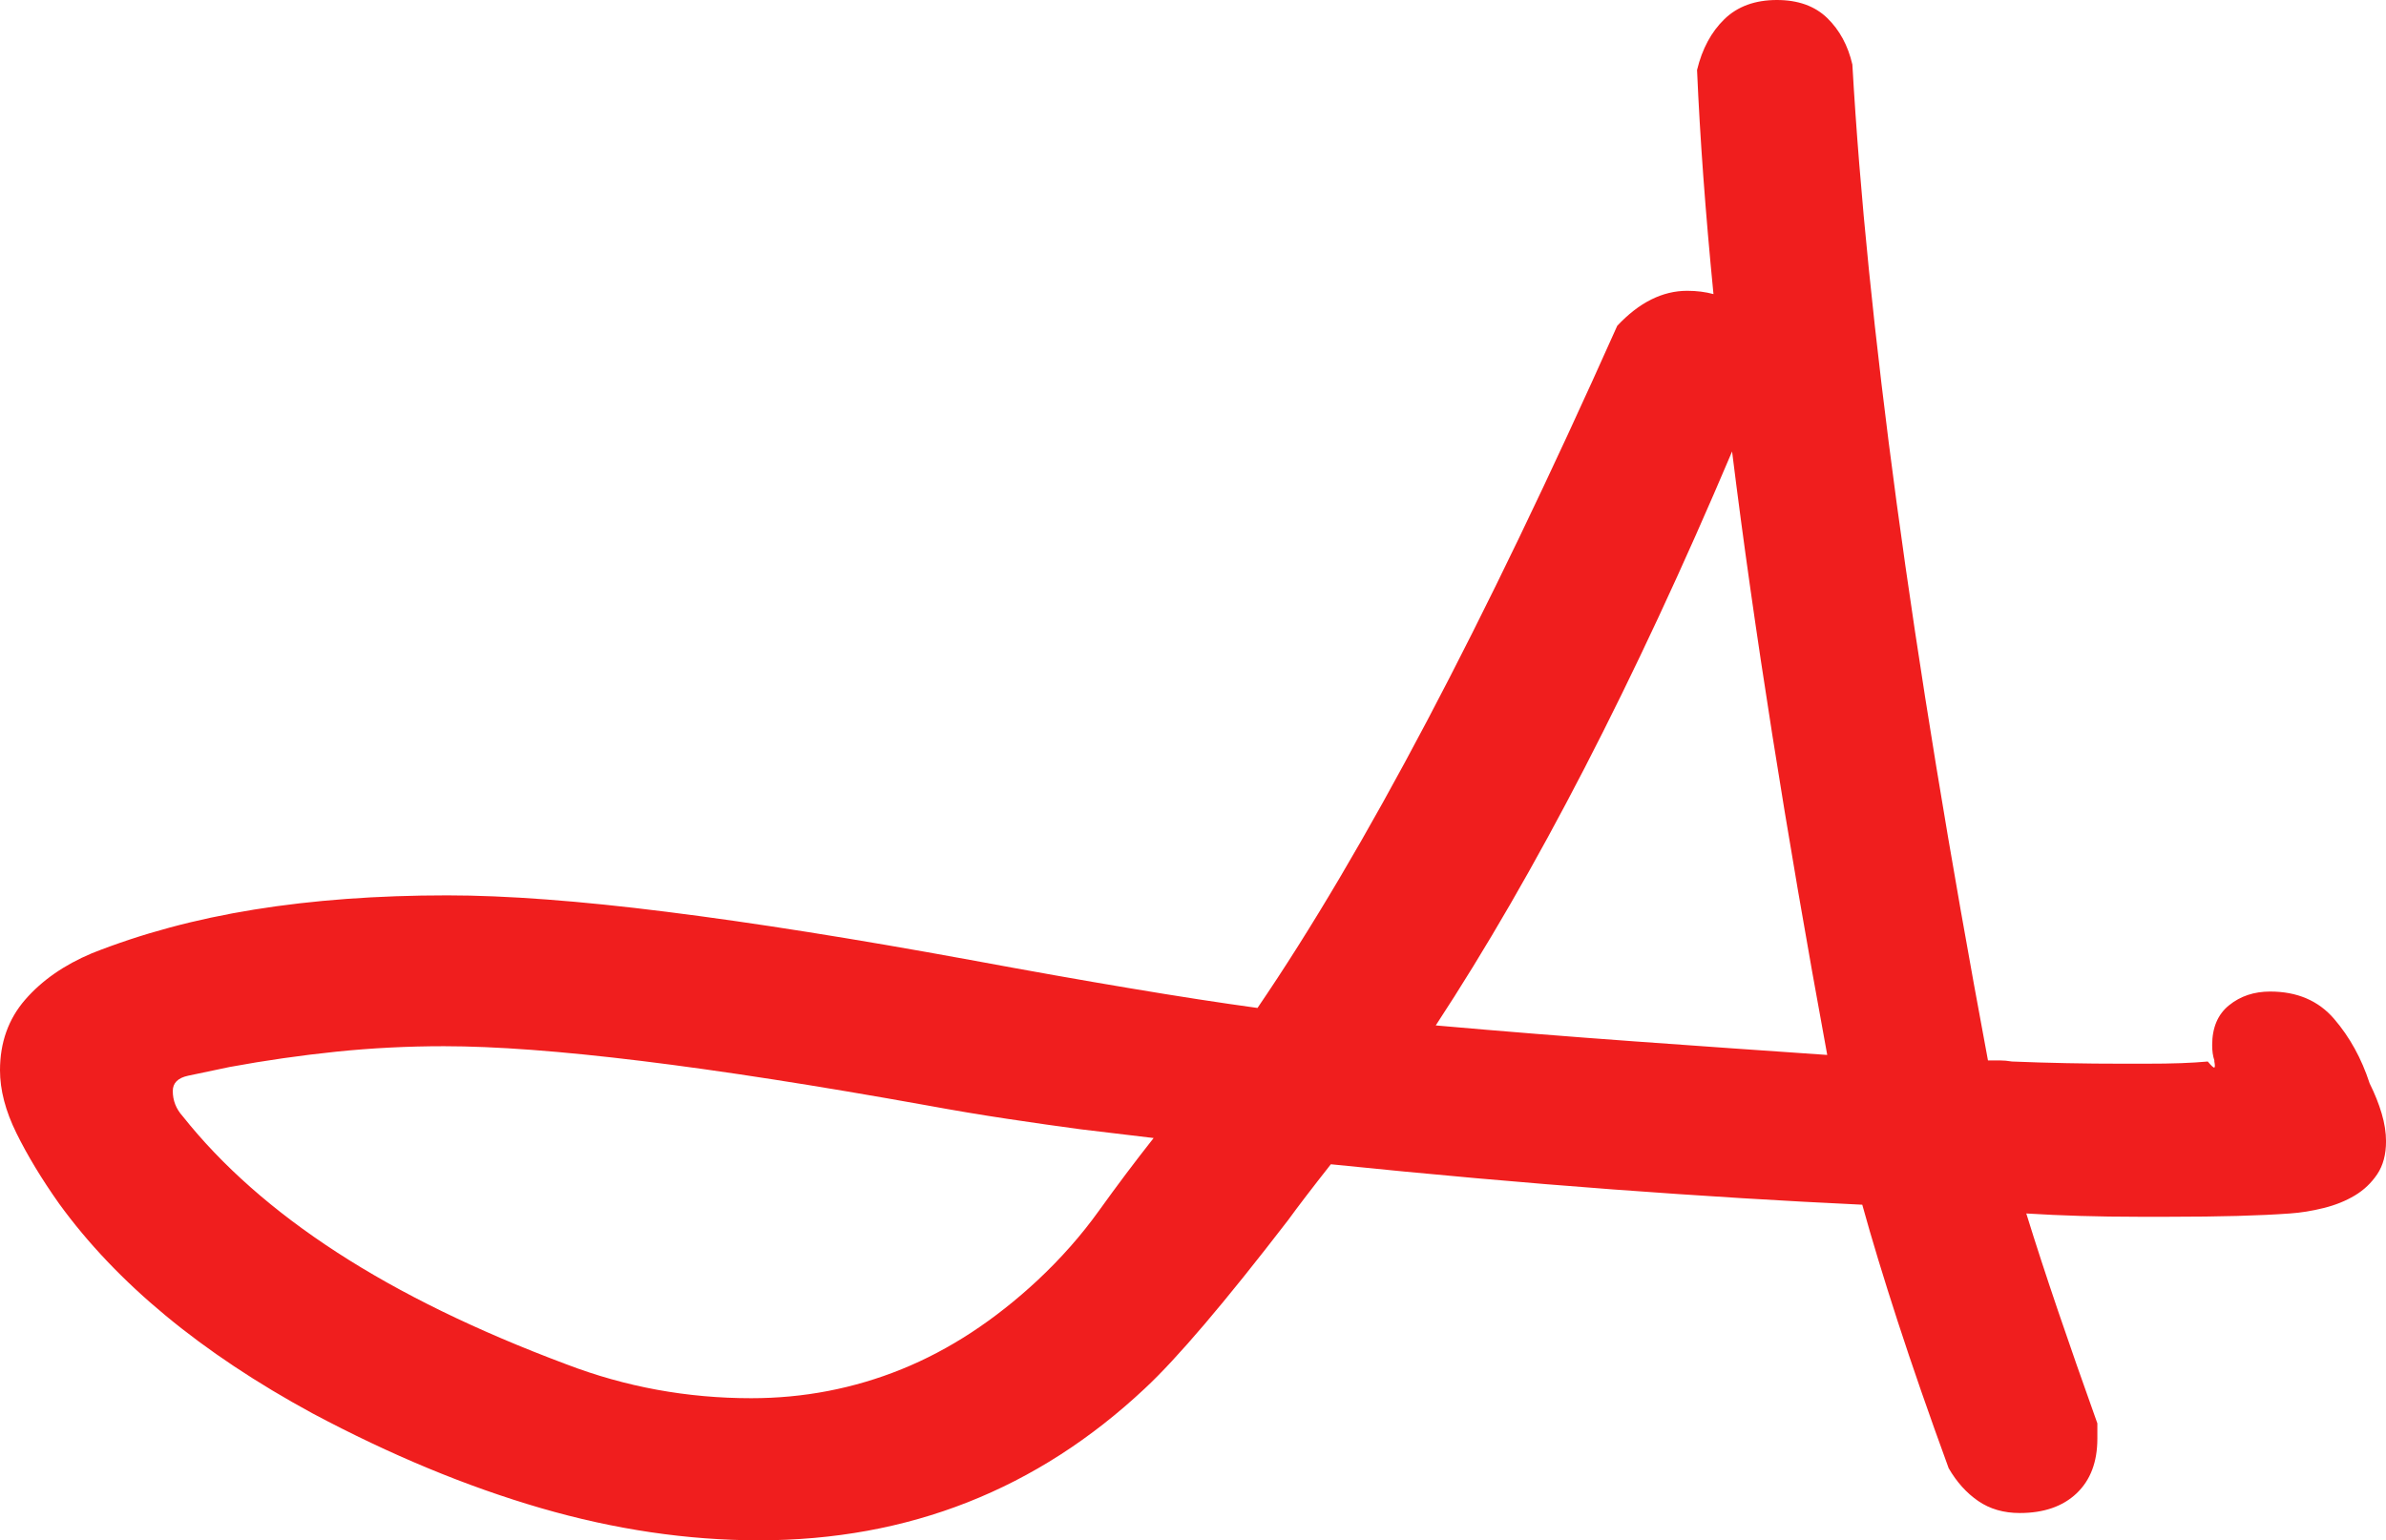
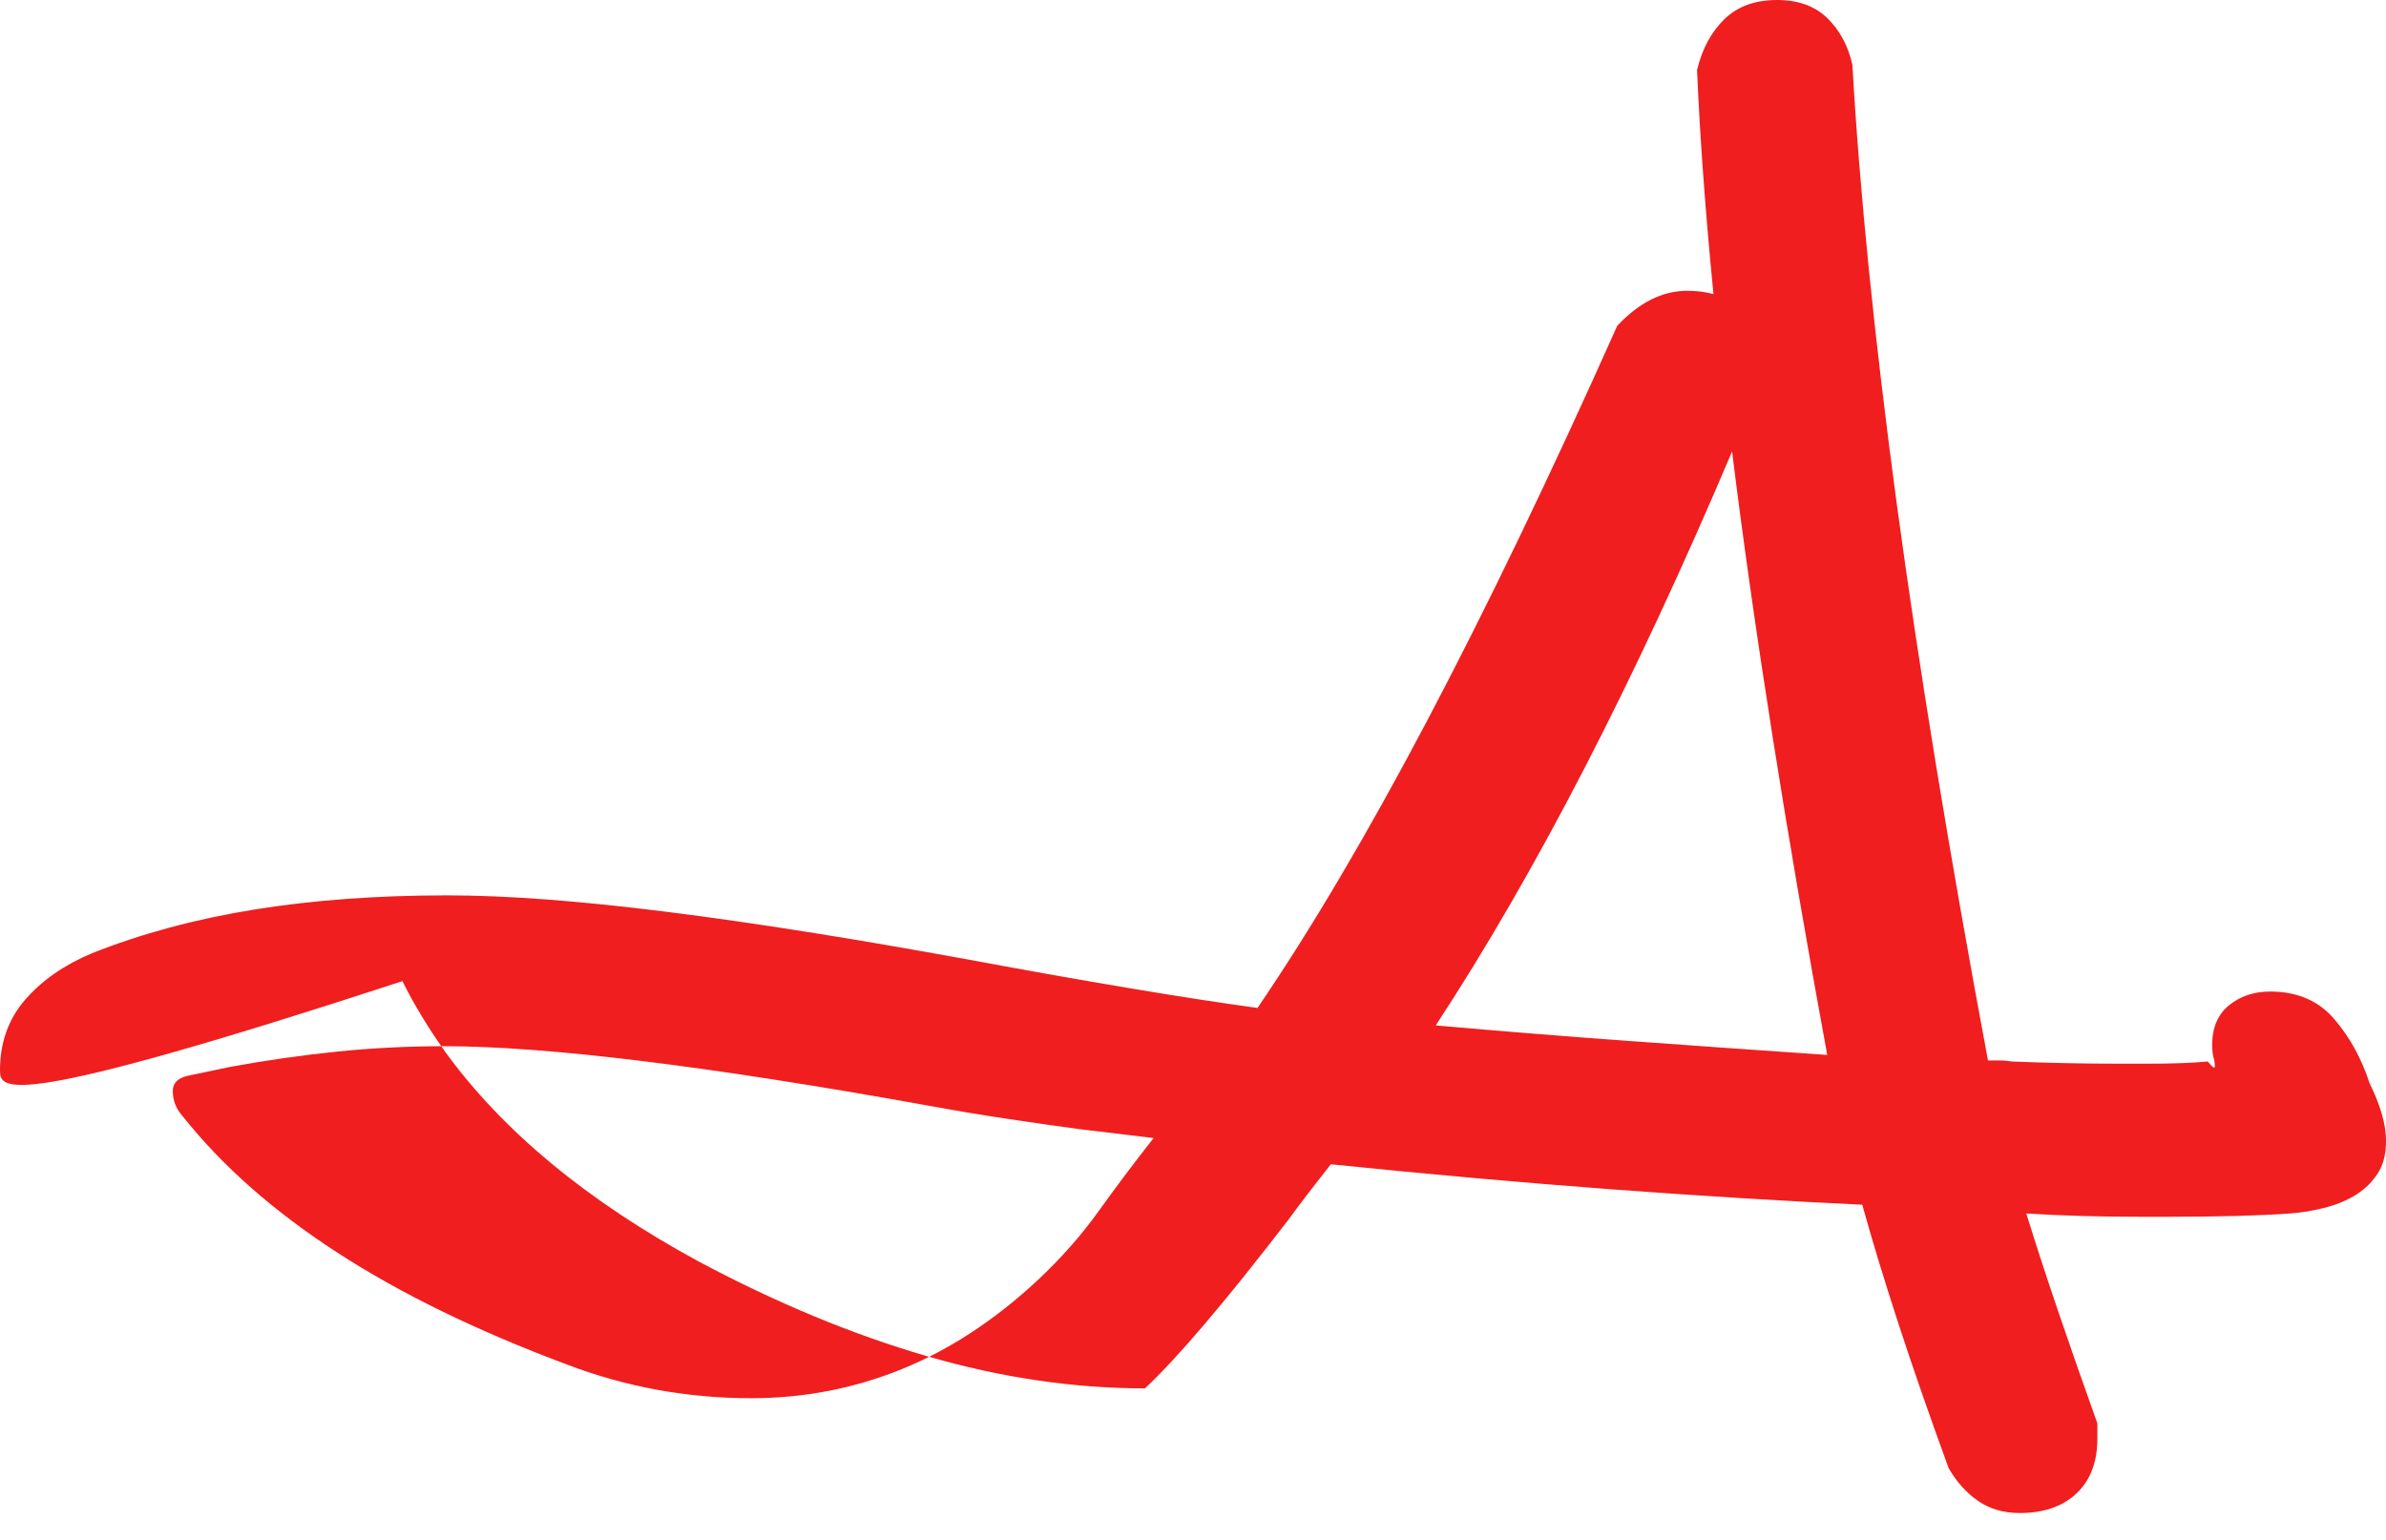
<svg xmlns="http://www.w3.org/2000/svg" version="1.1" id="Layer_1" x="0px" y="0px" width="75.398px" height="48.688px" viewBox="0 0 75.398 48.688" enable-background="new 0 0 75.398 48.688" xml:space="preserve">
  <g>
-     <path fill="#F01E1E" d="M69.766,33.553c0.115,0.138,0.184,0.202,0.208,0.19c0.022-0.011,0.022-0.075,0-0.19v-0.035   c-0.047-0.138-0.069-0.299-0.069-0.484c0-0.553,0.178-0.973,0.536-1.261c0.357-0.288,0.789-0.432,1.296-0.432   c0.852,0,1.526,0.288,2.021,0.864c0.495,0.576,0.869,1.256,1.123,2.039c0.161,0.323,0.288,0.639,0.38,0.95   c0.092,0.311,0.138,0.605,0.138,0.881c0,0.415-0.092,0.76-0.276,1.037c-0.185,0.276-0.42,0.501-0.708,0.674   s-0.617,0.306-0.985,0.397c-0.369,0.092-0.726,0.15-1.071,0.173c-0.945,0.069-2.212,0.104-3.801,0.104h-1.002   c-1.244,0-2.419-0.035-3.525-0.104c0.299,0.967,0.634,1.993,1.002,3.075c0.368,1.083,0.783,2.269,1.244,3.559v0.484   c0,0.737-0.219,1.313-0.656,1.728c-0.438,0.415-1.037,0.622-1.797,0.622c-0.507,0-0.945-0.127-1.313-0.38   c-0.369-0.254-0.68-0.599-0.933-1.037c-0.622-1.704-1.158-3.248-1.607-4.63c-0.449-1.382-0.824-2.614-1.123-3.698   c-2.465-0.115-5.091-0.276-7.878-0.483c-2.788-0.208-5.759-0.472-8.915-0.795c-0.599,0.76-1.048,1.348-1.348,1.762   c-2.004,2.604-3.513,4.377-4.526,5.321c-3.41,3.202-7.476,4.803-12.198,4.803c-2.258,0-4.556-0.34-6.894-1.019   c-2.338-0.68-4.74-1.676-7.205-2.989c-3.524-1.912-6.197-4.124-8.017-6.634c-0.553-0.783-1.002-1.526-1.348-2.229   C0.172,35.114,0,34.451,0,33.829c0-0.875,0.265-1.618,0.794-2.229c0.53-0.61,1.232-1.1,2.108-1.468   c1.566-0.622,3.277-1.083,5.131-1.382c1.854-0.299,3.887-0.449,6.099-0.449c1.866,0,4.175,0.173,6.928,0.519   c2.752,0.345,5.949,0.853,9.589,1.52c1.866,0.346,3.553,0.646,5.062,0.898c1.509,0.254,2.851,0.461,4.026,0.622   c1.681-2.465,3.467-5.488,5.356-9.07c1.889-3.582,3.893-7.746,6.012-12.492c0.691-0.737,1.428-1.106,2.211-1.106   c0.299,0,0.576,0.035,0.83,0.104c-0.254-2.58-0.427-4.941-0.519-7.084c0.161-0.667,0.449-1.203,0.864-1.606   C54.907,0.202,55.46,0,56.151,0c0.668,0,1.198,0.19,1.59,0.57c0.391,0.38,0.656,0.87,0.794,1.469   c0.23,4.031,0.697,8.65,1.399,13.856c0.703,5.207,1.664,11.081,2.886,17.623c0.115,0,0.236,0,0.363,0   c0.126,0,0.259,0.012,0.397,0.035c0.576,0.023,1.152,0.041,1.728,0.052c0.576,0.012,1.163,0.017,1.762,0.017h0.726   c0.438,0,0.812-0.005,1.123-0.017C69.23,33.593,69.512,33.576,69.766,33.553z M29.268,34.935   c-6.911-1.244-11.99-1.866-15.239-1.866c-1.152,0-2.287,0.058-3.403,0.173c-1.118,0.116-2.241,0.276-3.369,0.484   c-0.553,0.115-0.991,0.207-1.313,0.276c-0.323,0.069-0.484,0.23-0.484,0.484c0,0.299,0.104,0.564,0.311,0.794   c1.244,1.567,2.868,3.001,4.872,4.302c2.004,1.302,4.423,2.482,7.256,3.542c1.866,0.714,3.812,1.071,5.84,1.071   c1.659,0,3.242-0.305,4.751-0.916c1.508-0.61,2.942-1.549,4.302-2.816c0.737-0.691,1.382-1.422,1.935-2.194   c0.553-0.771,1.128-1.538,1.728-2.298c-0.76-0.092-1.532-0.184-2.315-0.277c-0.691-0.092-1.457-0.201-2.298-0.328   C31,35.24,30.143,35.096,29.268,34.935z M54.734,14.271c-3.087,7.28-6.208,13.327-9.364,18.141   c2.096,0.185,4.175,0.352,6.237,0.501s4.106,0.293,6.134,0.432C56.428,26.205,55.425,19.846,54.734,14.271z" />
+     <path fill="#F01E1E" d="M69.766,33.553c0.115,0.138,0.184,0.202,0.208,0.19c0.022-0.011,0.022-0.075,0-0.19v-0.035   c-0.047-0.138-0.069-0.299-0.069-0.484c0-0.553,0.178-0.973,0.536-1.261c0.357-0.288,0.789-0.432,1.296-0.432   c0.852,0,1.526,0.288,2.021,0.864c0.495,0.576,0.869,1.256,1.123,2.039c0.161,0.323,0.288,0.639,0.38,0.95   c0.092,0.311,0.138,0.605,0.138,0.881c0,0.415-0.092,0.76-0.276,1.037c-0.185,0.276-0.42,0.501-0.708,0.674   s-0.617,0.306-0.985,0.397c-0.369,0.092-0.726,0.15-1.071,0.173c-0.945,0.069-2.212,0.104-3.801,0.104h-1.002   c-1.244,0-2.419-0.035-3.525-0.104c0.299,0.967,0.634,1.993,1.002,3.075c0.368,1.083,0.783,2.269,1.244,3.559v0.484   c0,0.737-0.219,1.313-0.656,1.728c-0.438,0.415-1.037,0.622-1.797,0.622c-0.507,0-0.945-0.127-1.313-0.38   c-0.369-0.254-0.68-0.599-0.933-1.037c-0.622-1.704-1.158-3.248-1.607-4.63c-0.449-1.382-0.824-2.614-1.123-3.698   c-2.465-0.115-5.091-0.276-7.878-0.483c-2.788-0.208-5.759-0.472-8.915-0.795c-0.599,0.76-1.048,1.348-1.348,1.762   c-2.004,2.604-3.513,4.377-4.526,5.321c-2.258,0-4.556-0.34-6.894-1.019   c-2.338-0.68-4.74-1.676-7.205-2.989c-3.524-1.912-6.197-4.124-8.017-6.634c-0.553-0.783-1.002-1.526-1.348-2.229   C0.172,35.114,0,34.451,0,33.829c0-0.875,0.265-1.618,0.794-2.229c0.53-0.61,1.232-1.1,2.108-1.468   c1.566-0.622,3.277-1.083,5.131-1.382c1.854-0.299,3.887-0.449,6.099-0.449c1.866,0,4.175,0.173,6.928,0.519   c2.752,0.345,5.949,0.853,9.589,1.52c1.866,0.346,3.553,0.646,5.062,0.898c1.509,0.254,2.851,0.461,4.026,0.622   c1.681-2.465,3.467-5.488,5.356-9.07c1.889-3.582,3.893-7.746,6.012-12.492c0.691-0.737,1.428-1.106,2.211-1.106   c0.299,0,0.576,0.035,0.83,0.104c-0.254-2.58-0.427-4.941-0.519-7.084c0.161-0.667,0.449-1.203,0.864-1.606   C54.907,0.202,55.46,0,56.151,0c0.668,0,1.198,0.19,1.59,0.57c0.391,0.38,0.656,0.87,0.794,1.469   c0.23,4.031,0.697,8.65,1.399,13.856c0.703,5.207,1.664,11.081,2.886,17.623c0.115,0,0.236,0,0.363,0   c0.126,0,0.259,0.012,0.397,0.035c0.576,0.023,1.152,0.041,1.728,0.052c0.576,0.012,1.163,0.017,1.762,0.017h0.726   c0.438,0,0.812-0.005,1.123-0.017C69.23,33.593,69.512,33.576,69.766,33.553z M29.268,34.935   c-6.911-1.244-11.99-1.866-15.239-1.866c-1.152,0-2.287,0.058-3.403,0.173c-1.118,0.116-2.241,0.276-3.369,0.484   c-0.553,0.115-0.991,0.207-1.313,0.276c-0.323,0.069-0.484,0.23-0.484,0.484c0,0.299,0.104,0.564,0.311,0.794   c1.244,1.567,2.868,3.001,4.872,4.302c2.004,1.302,4.423,2.482,7.256,3.542c1.866,0.714,3.812,1.071,5.84,1.071   c1.659,0,3.242-0.305,4.751-0.916c1.508-0.61,2.942-1.549,4.302-2.816c0.737-0.691,1.382-1.422,1.935-2.194   c0.553-0.771,1.128-1.538,1.728-2.298c-0.76-0.092-1.532-0.184-2.315-0.277c-0.691-0.092-1.457-0.201-2.298-0.328   C31,35.24,30.143,35.096,29.268,34.935z M54.734,14.271c-3.087,7.28-6.208,13.327-9.364,18.141   c2.096,0.185,4.175,0.352,6.237,0.501s4.106,0.293,6.134,0.432C56.428,26.205,55.425,19.846,54.734,14.271z" />
  </g>
</svg>